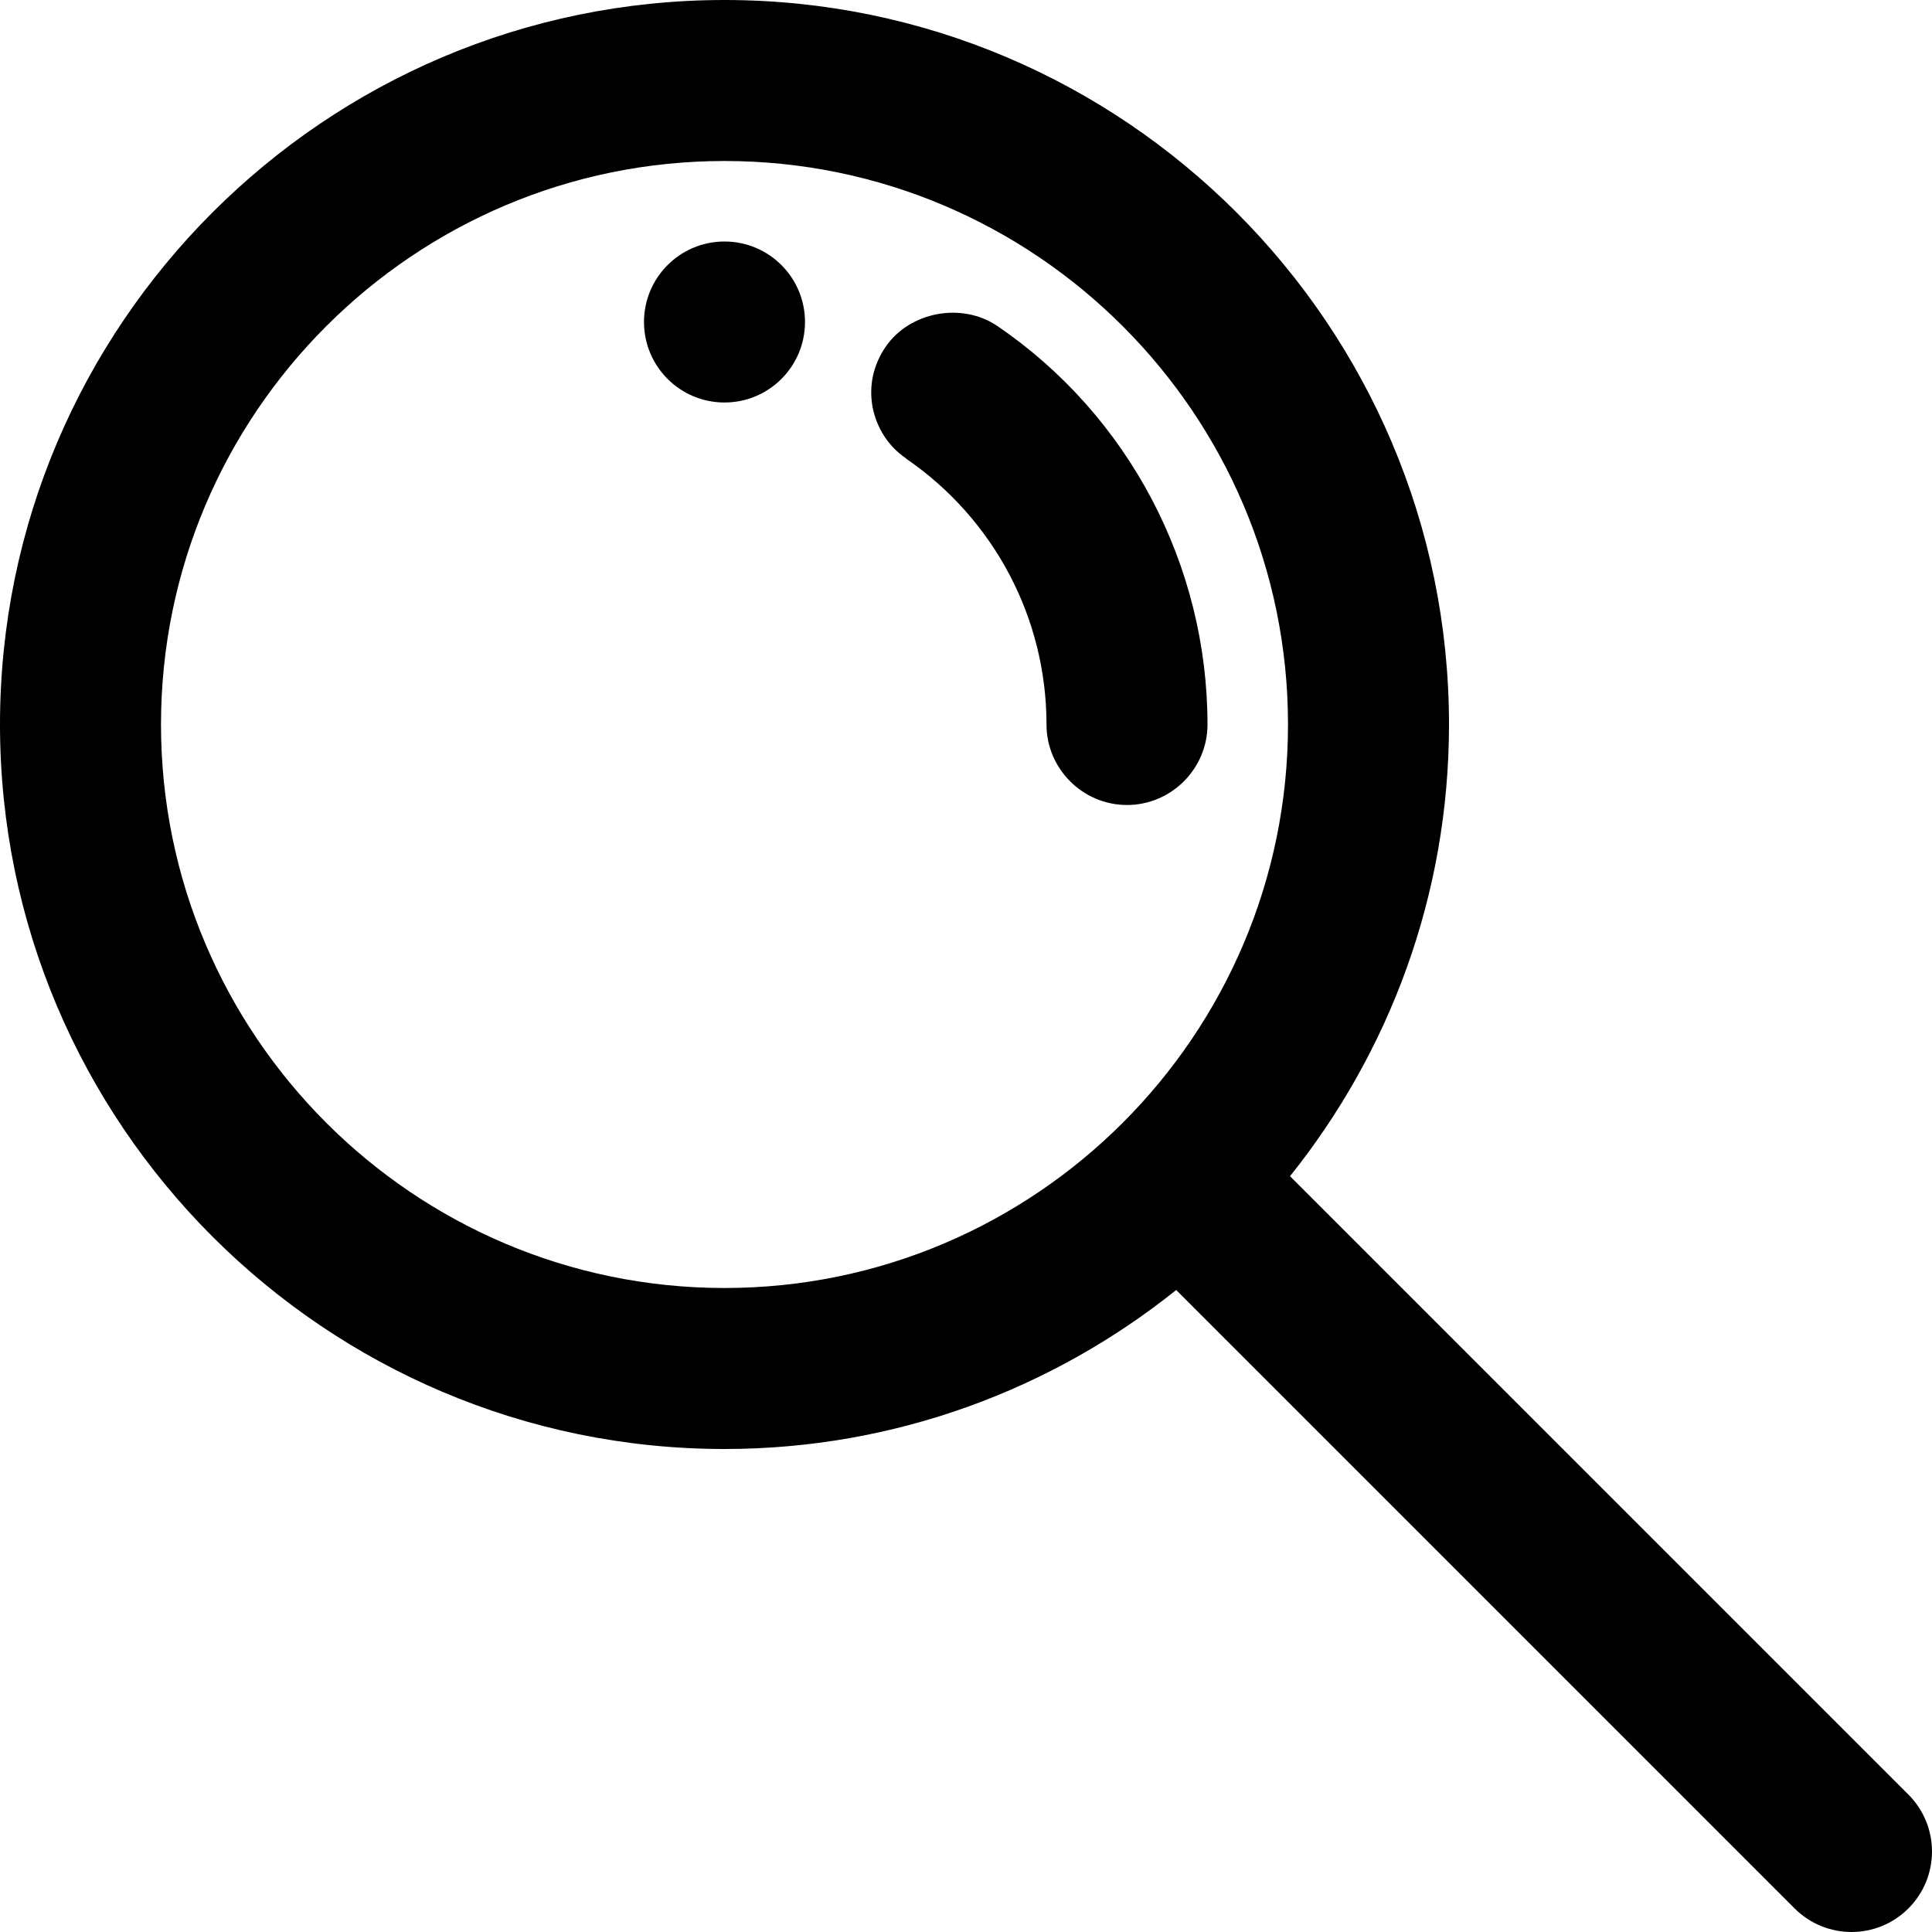
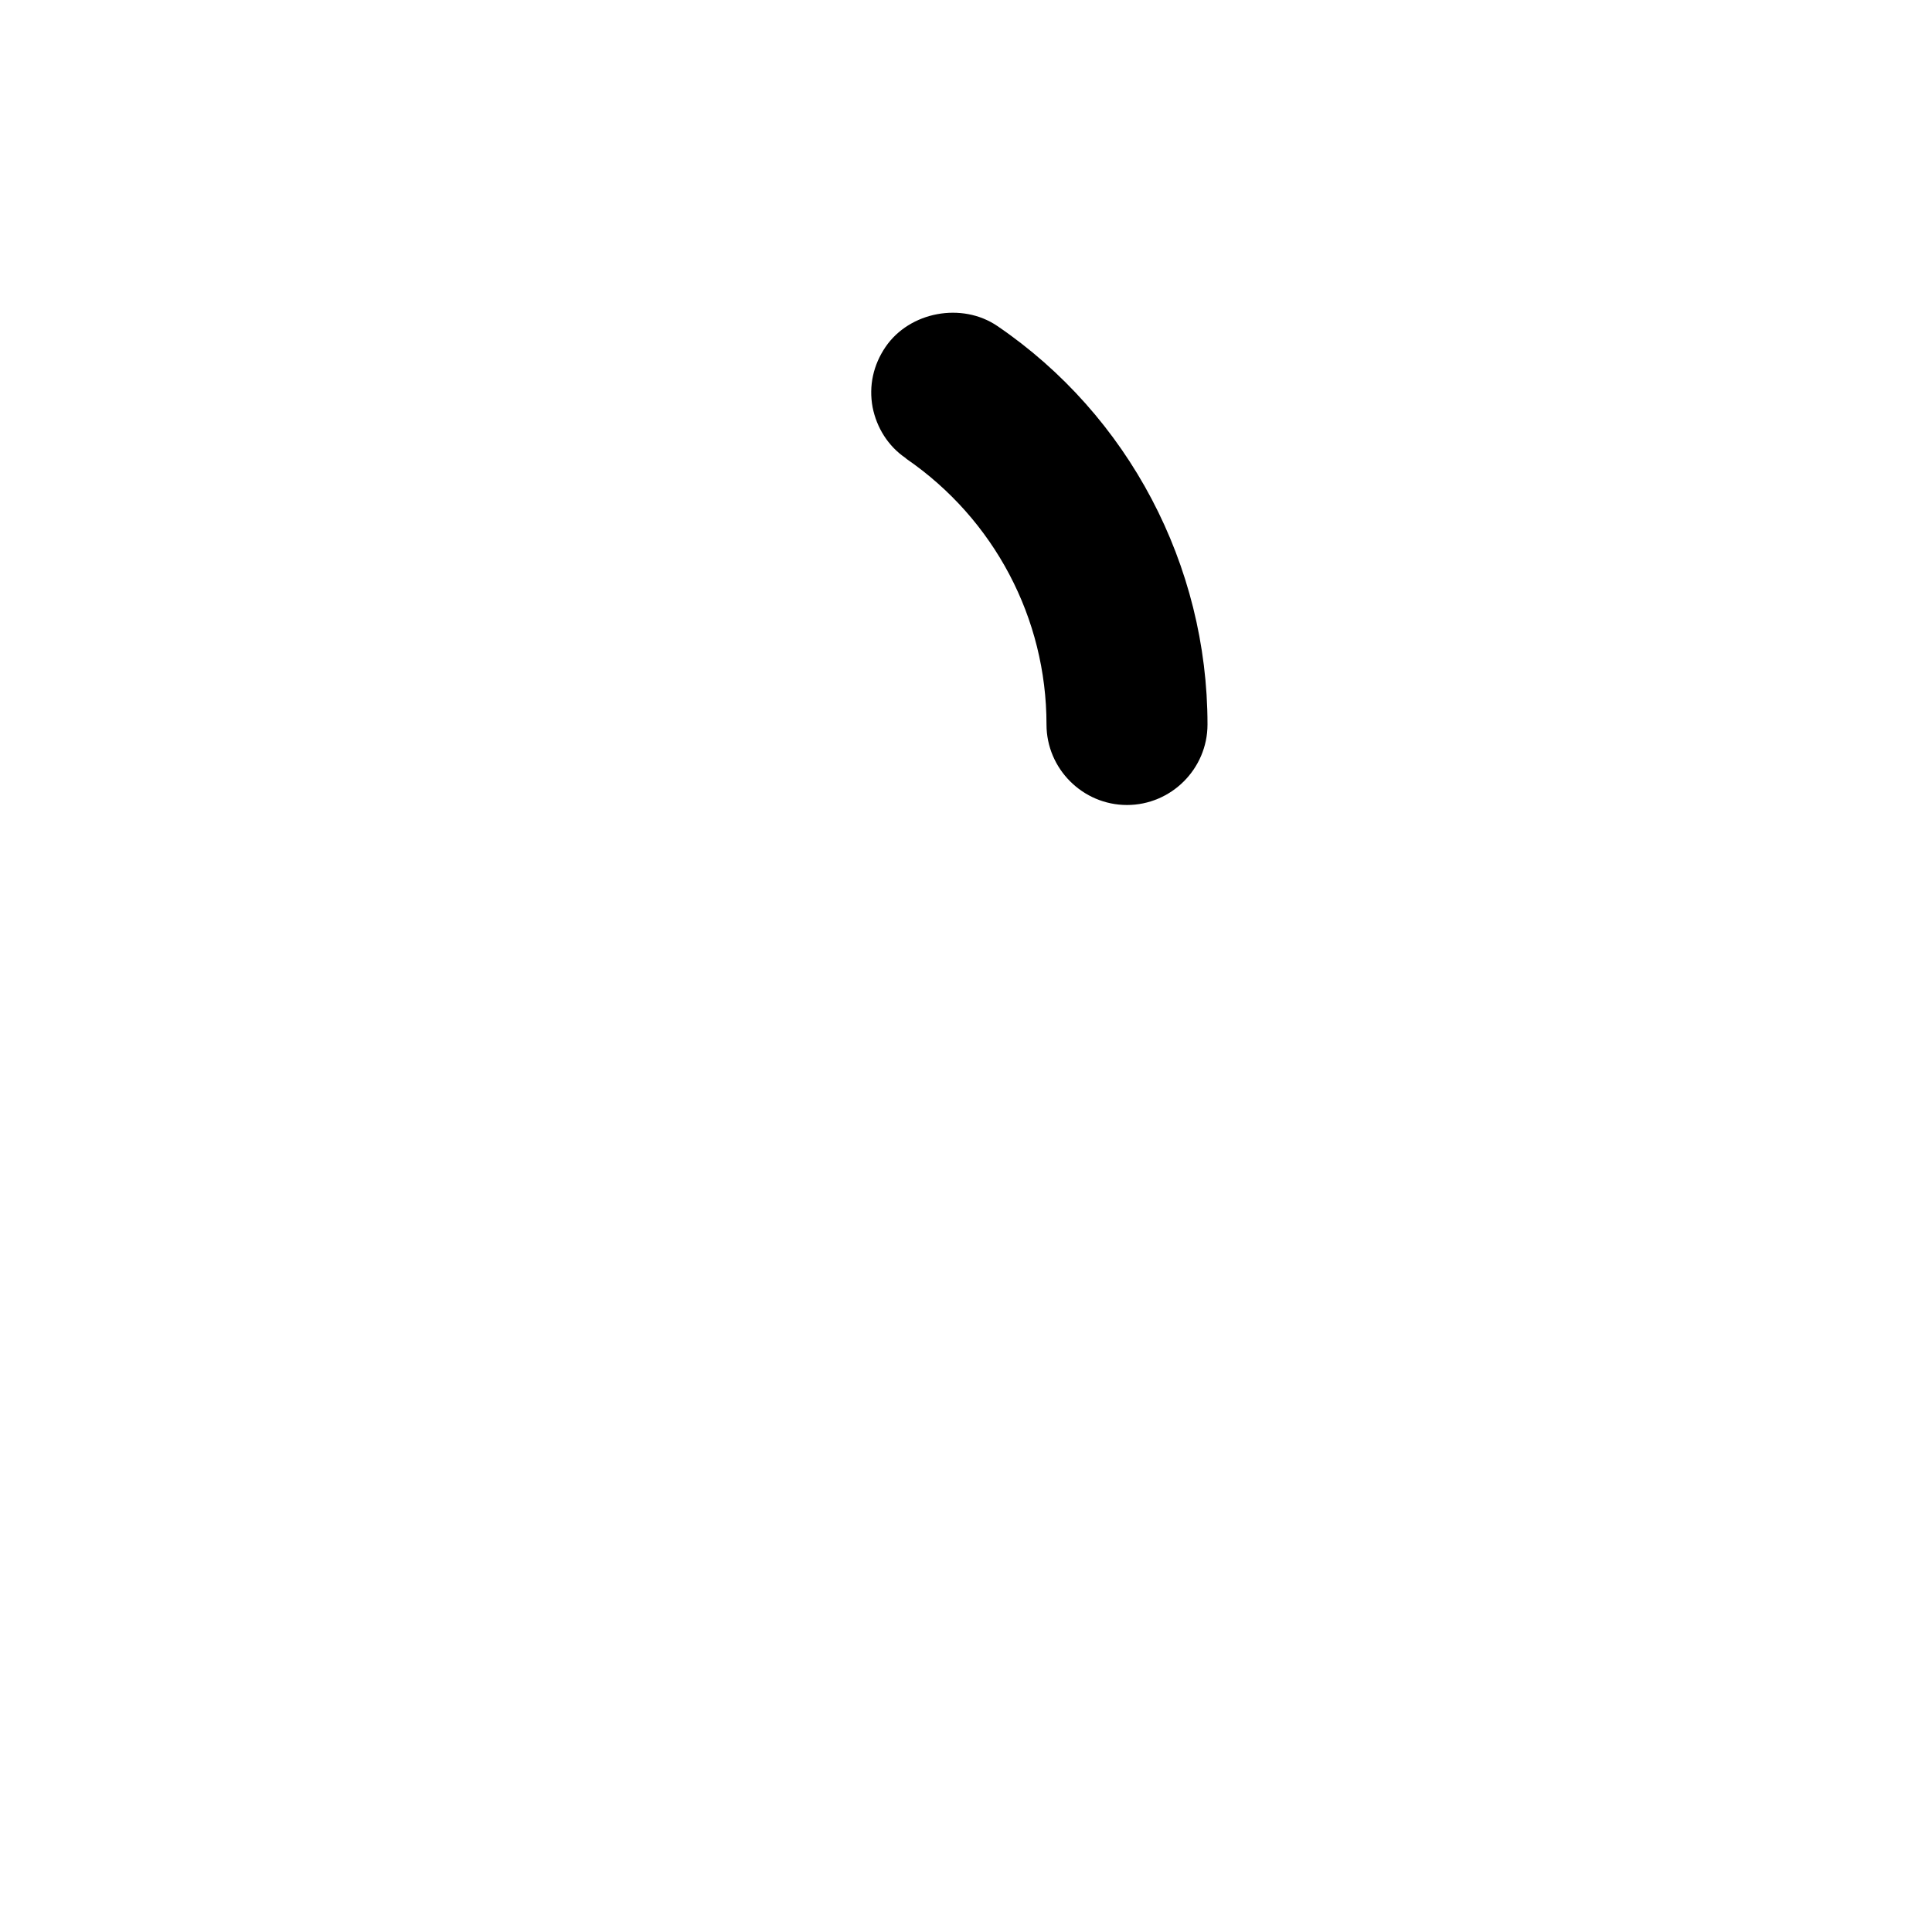
<svg xmlns="http://www.w3.org/2000/svg" version="1.1" id="Calque_1" x="0px" y="0px" viewBox="0 0 45 45" style="enable-background:new 0 0 45 45;" xml:space="preserve">
  <g>
-     <path d="M44.45,41.799L30.047,27.396c2.311-2.888,3.703-6.542,3.703-10.521C33.75,7.571,26.18,0,16.875,0C7.571,0,0,7.571,0,16.875   C0,26.181,7.571,33.75,16.875,33.75c3.978,0,7.633-1.392,10.521-3.703L41.799,44.45C42.165,44.816,42.645,45,43.125,45   c0.48,0,0.96-0.184,1.326-0.549C45.183,43.717,45.183,42.532,44.45,41.799z M16.875,30C9.637,30,3.75,24.112,3.75,16.875   S9.637,3.75,16.875,3.75S30,9.638,30,16.875S24.112,30,16.875,30z" />
-     <circle cx="16.875" cy="7.5" r="1.875" />
    <path d="M23.231,7.594c-0.825-0.562-2.044-0.337-2.606,0.488c-0.281,0.413-0.394,0.9-0.3,1.406c0.094,0.469,0.356,0.9,0.769,1.181   l0.019,0.019c2.044,1.406,3.262,3.712,3.262,6.187c0,1.031,0.844,1.875,1.875,1.875s1.875-0.844,1.875-1.875   C28.125,13.163,26.287,9.675,23.231,7.594z" />
  </g>
</svg>